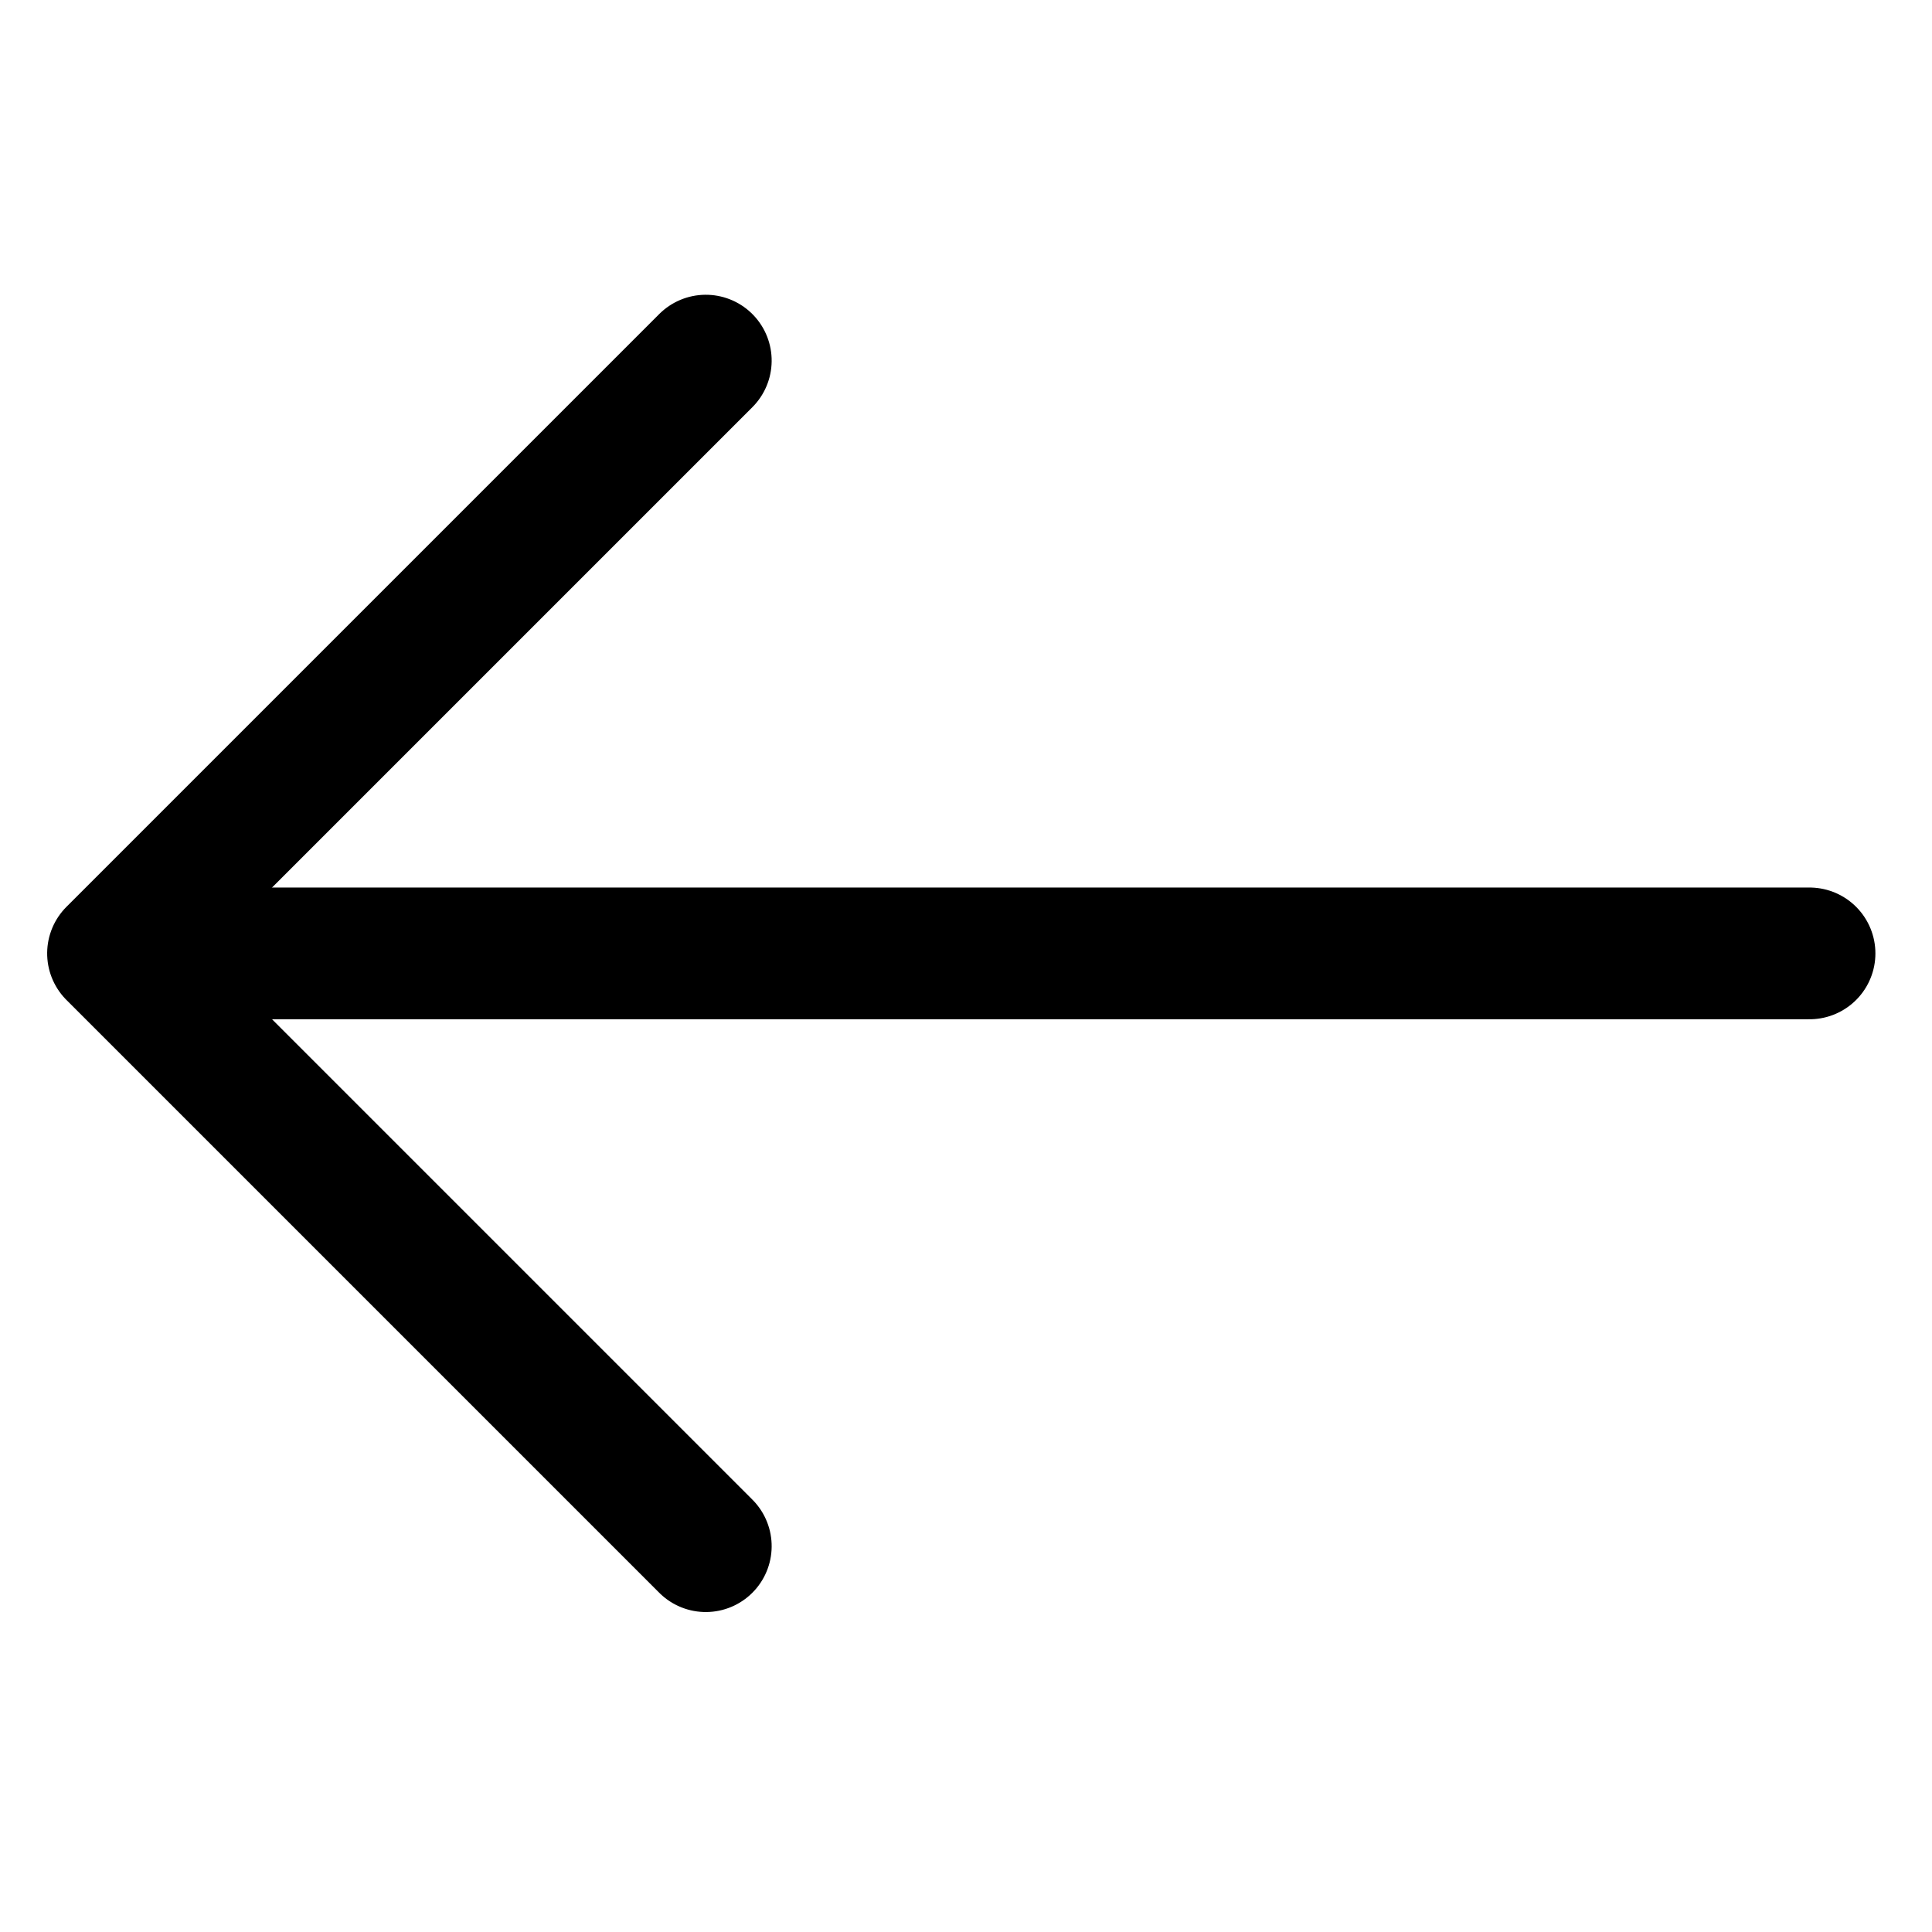
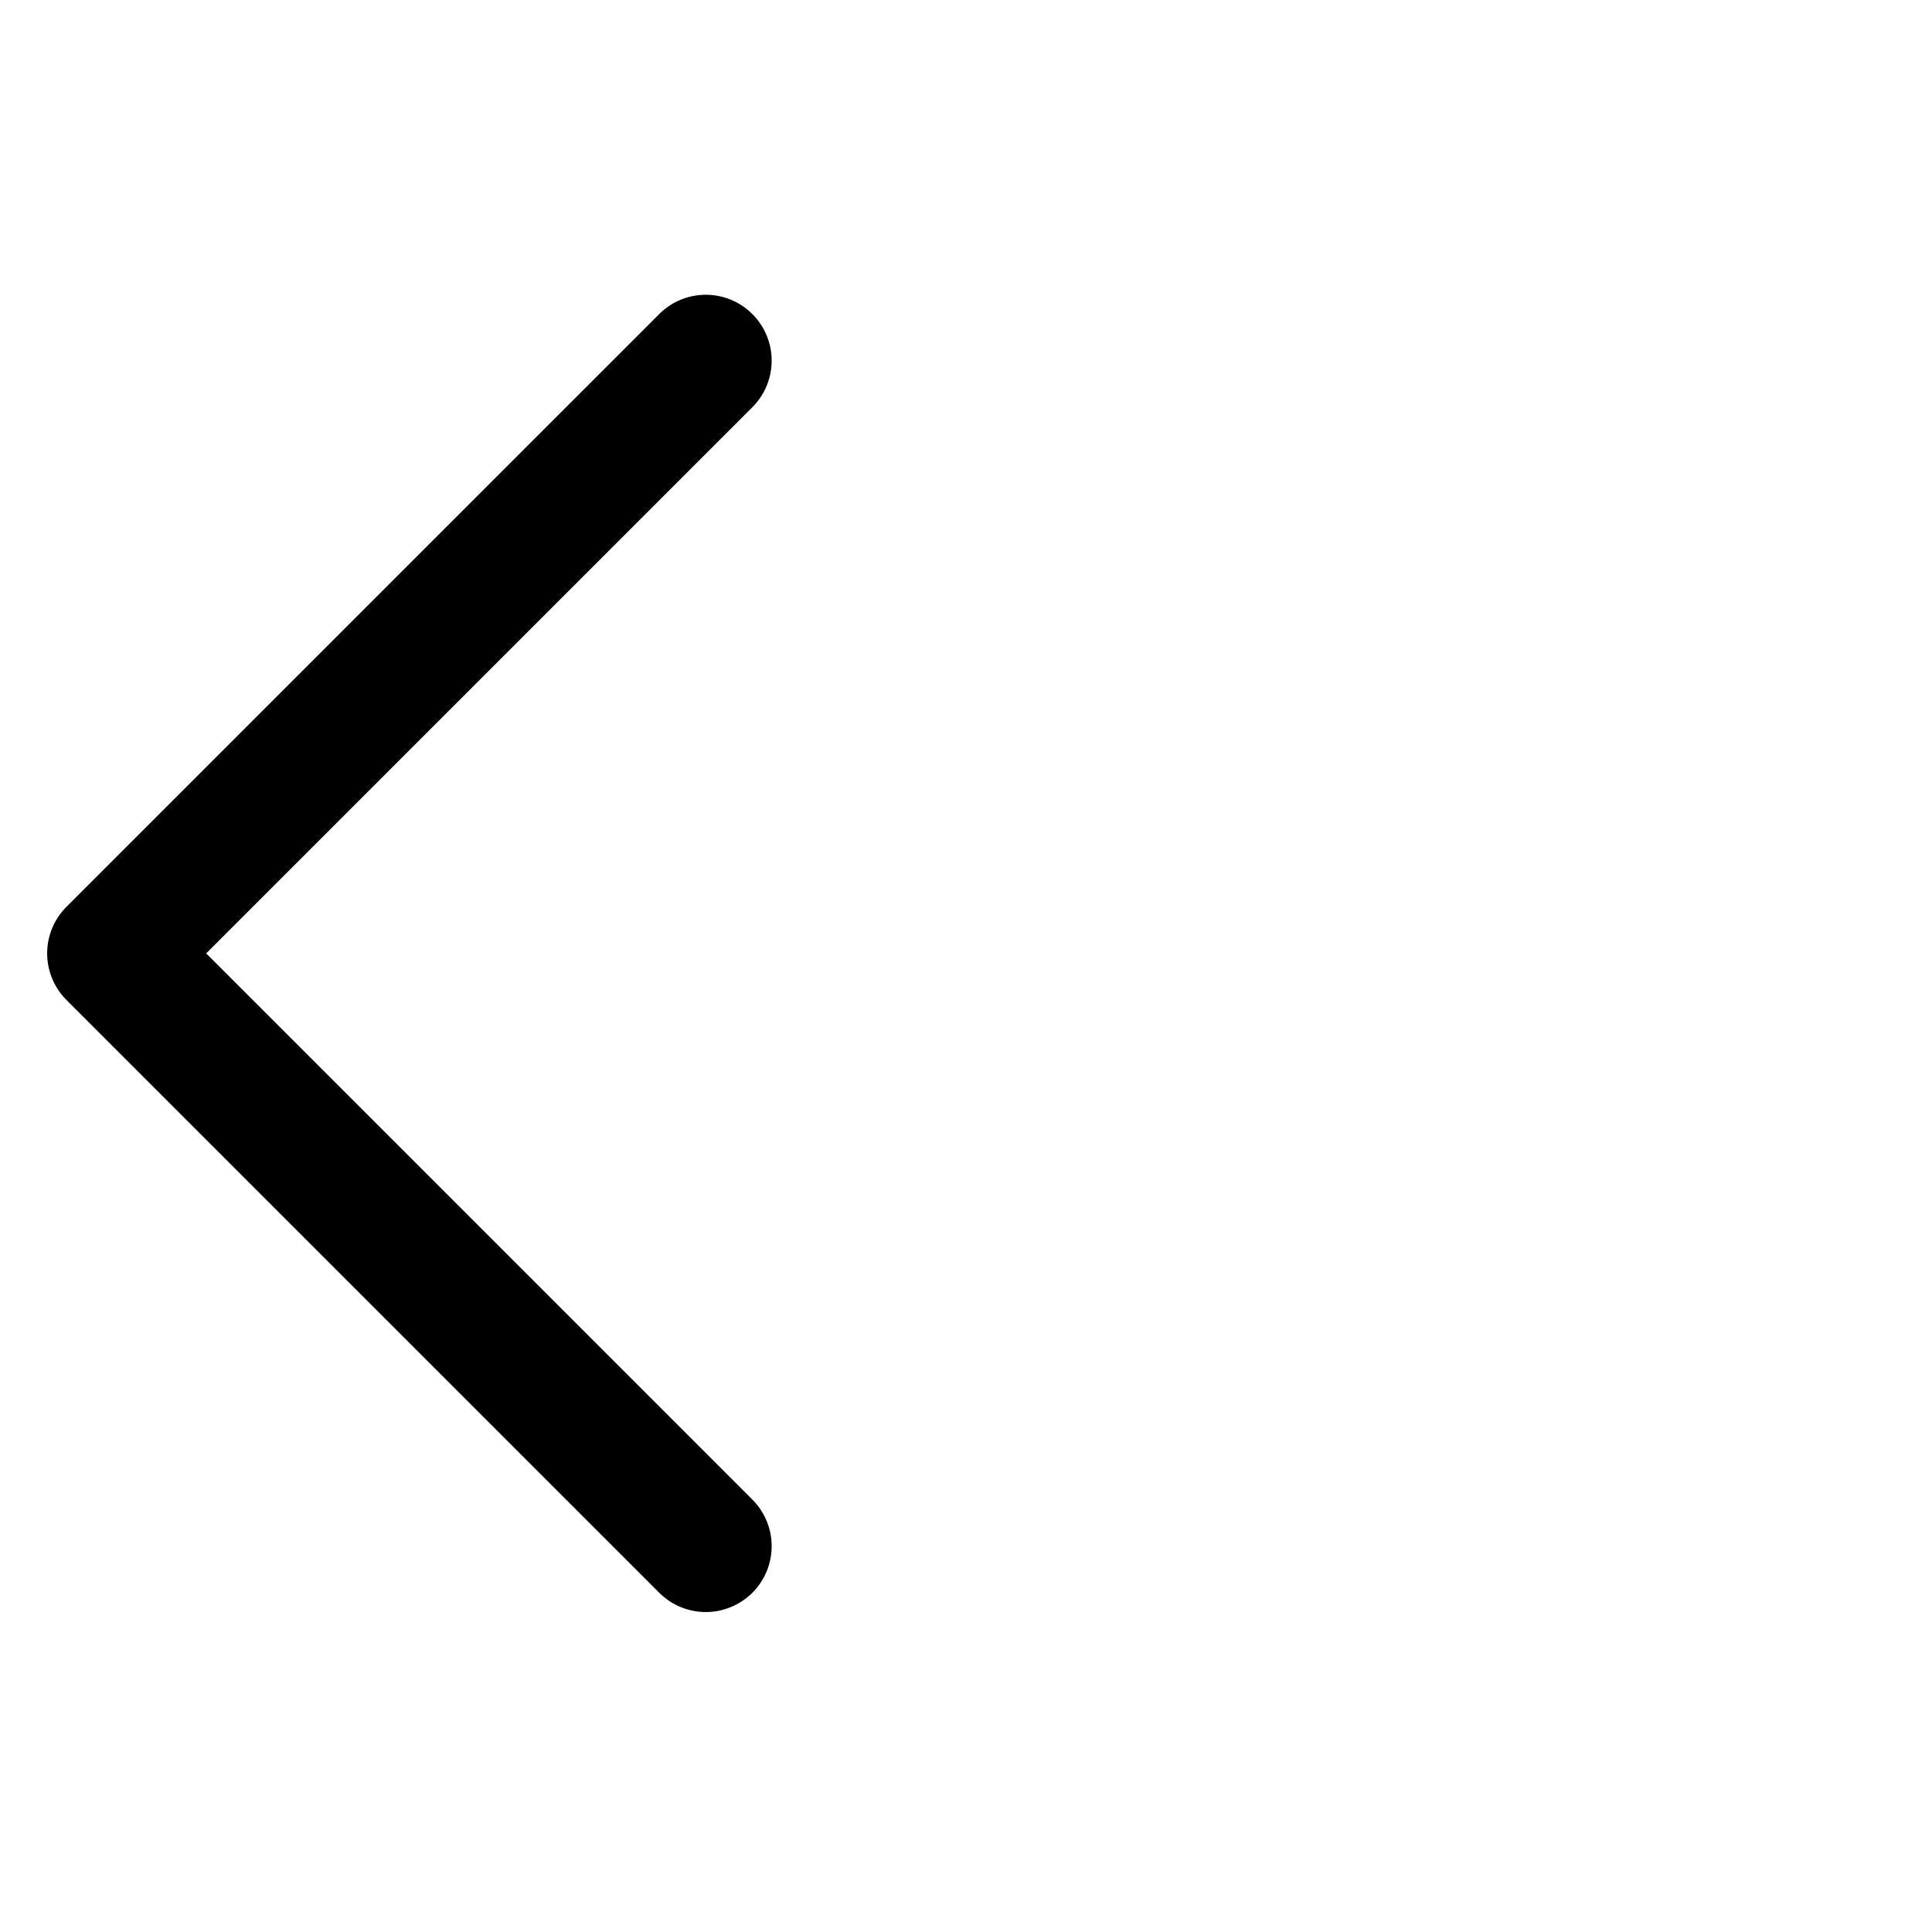
<svg xmlns="http://www.w3.org/2000/svg" width="44px" height="44px" viewBox="0 0 44 44" version="1.1">
  <title>atoms/icon/big/arrow-left@1x</title>
  <g id="atoms/icon/big/arrow-left" stroke="none" stroke-width="1" fill="none" fill-rule="evenodd" stroke-linecap="round">
    <g id="arrow" transform="translate(21.893, 21.713) scale(-1, 1) translate(-21.893, -21.713) translate(2.575, 8.213)" stroke="#000000" stroke-width="3">
-       <line x1="3.28626015e-14" y1="13.5" x2="37" y2="13.5" id="Path-2" />
      <polyline id="Path-3" stroke-linejoin="round" transform="translate(25.137, 13.5) rotate(-45) translate(-25.137, -13.5) " points="34.683 3.954 34.683 23.046 15.591 23.046" />
    </g>
  </g>
</svg>